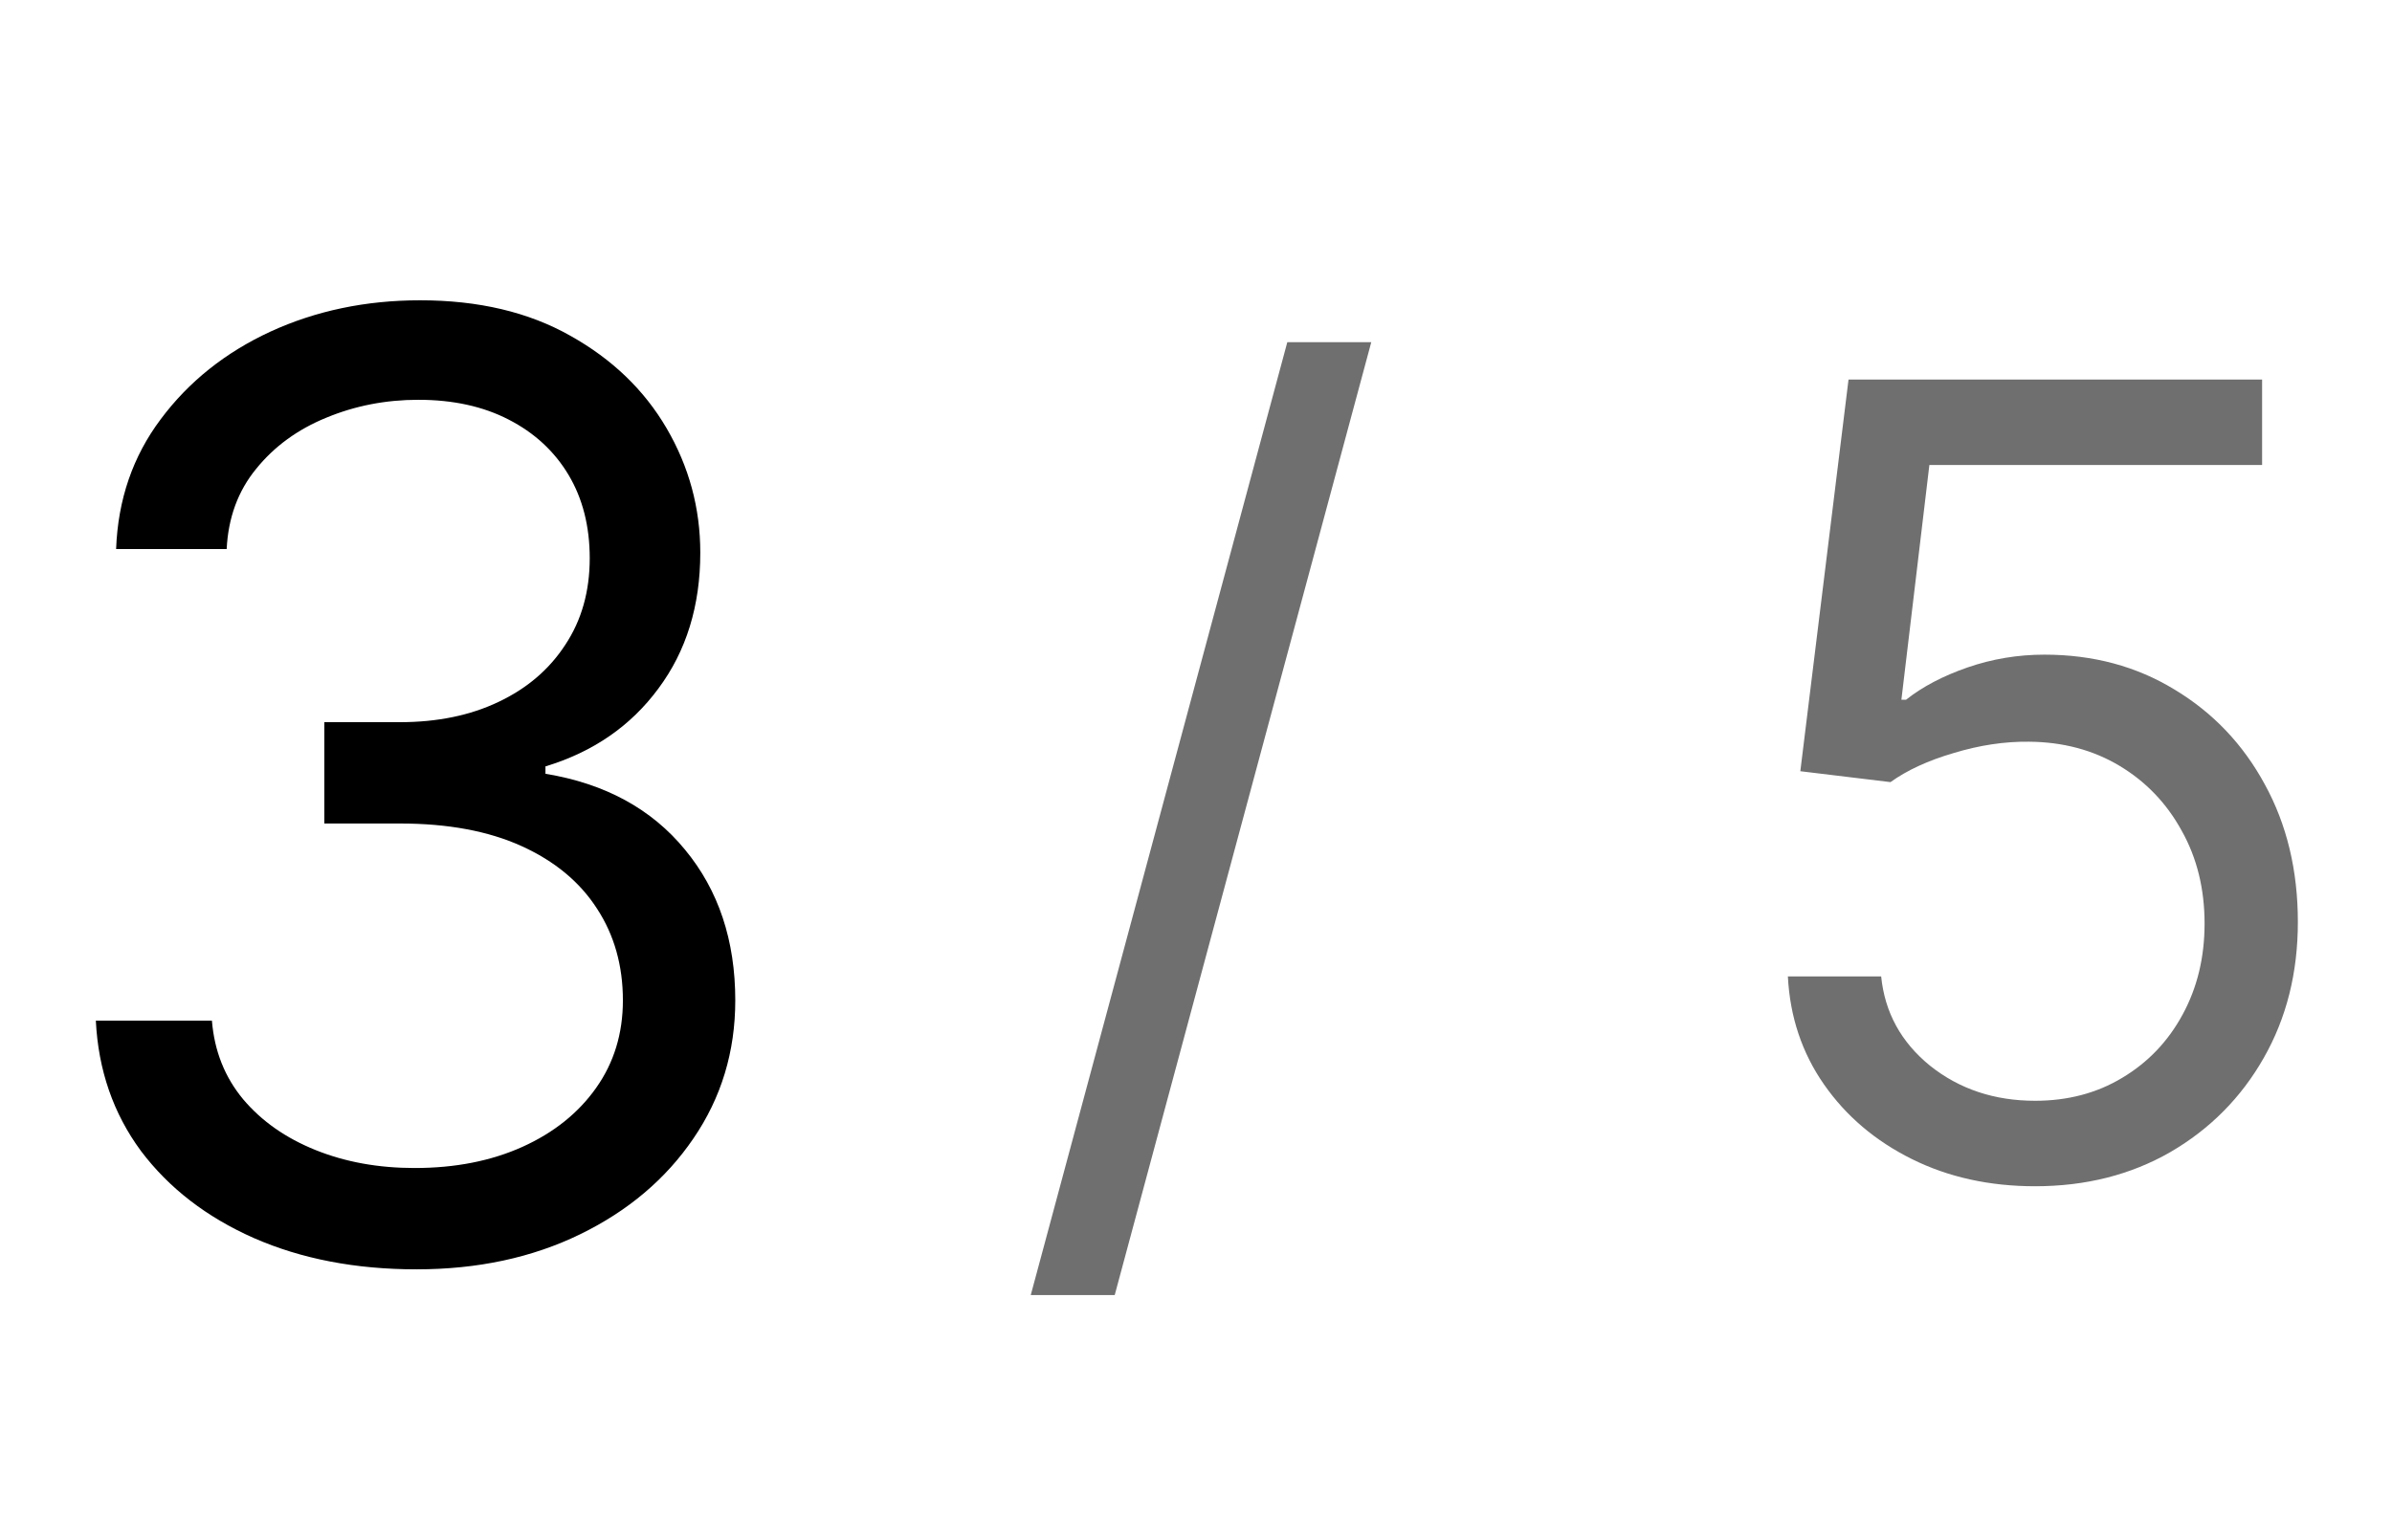
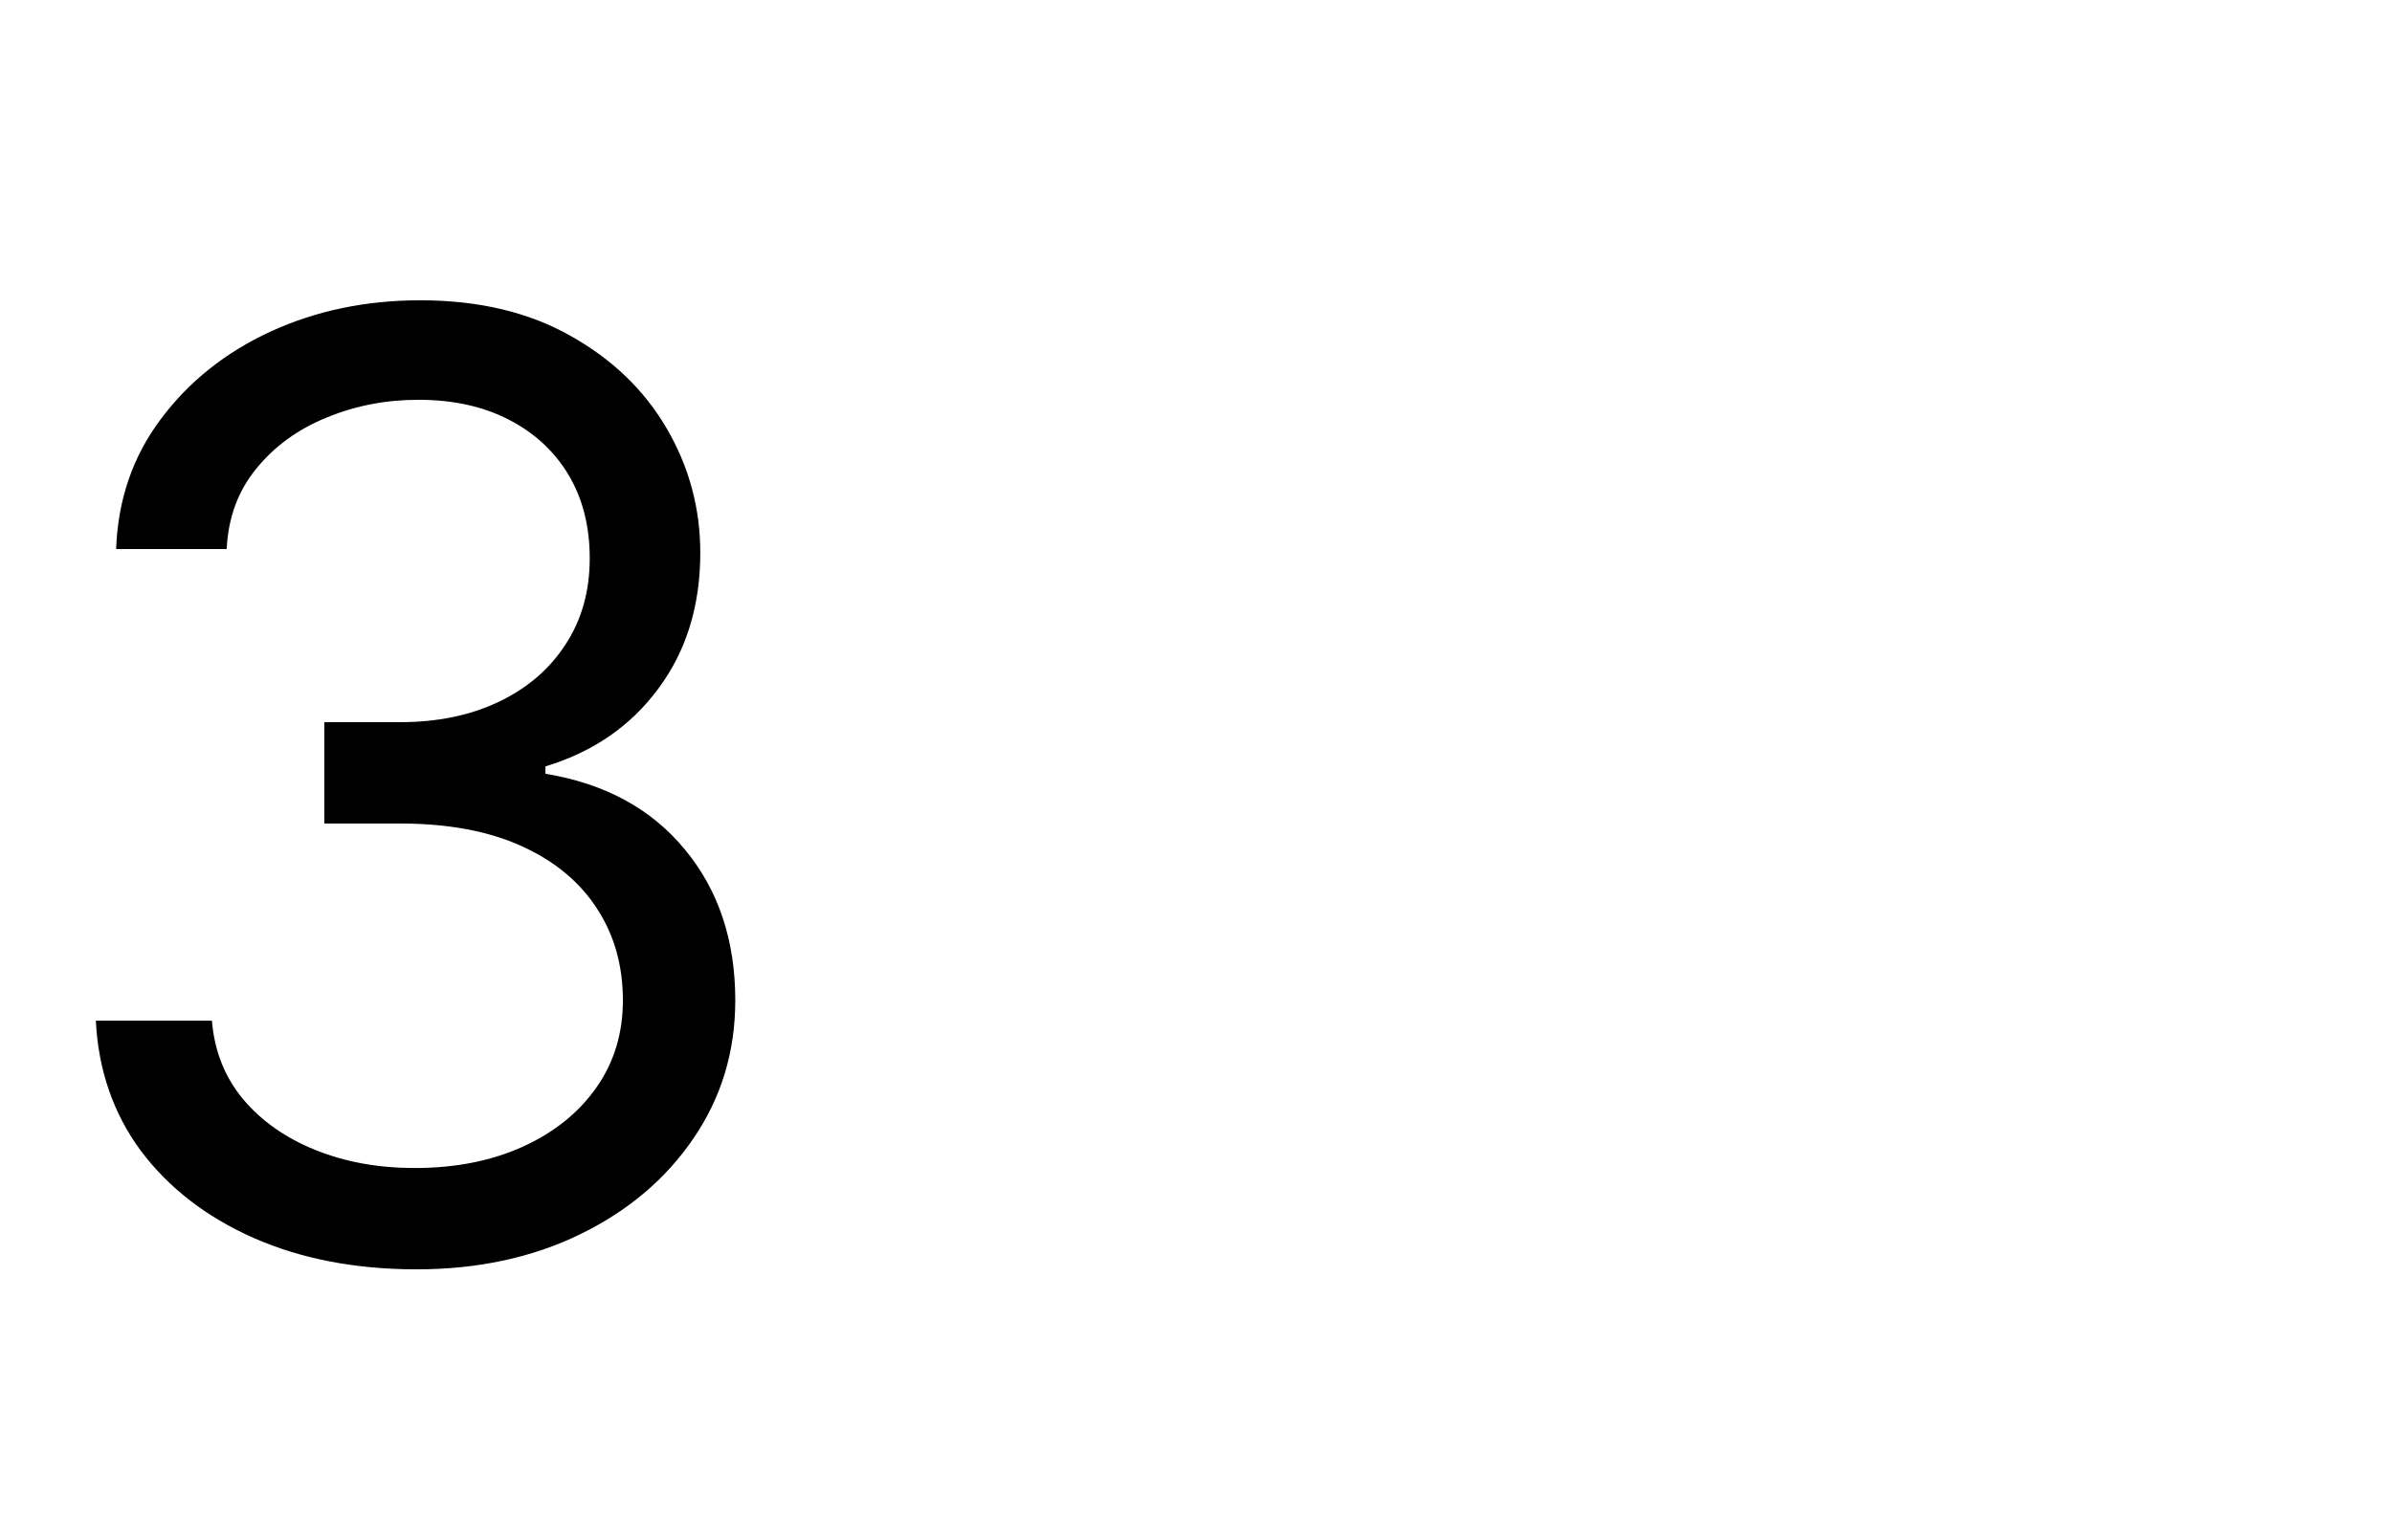
<svg xmlns="http://www.w3.org/2000/svg" width="59" height="38" viewBox="0 0 59 38" fill="none">
  <path d="M10.273 31.318C8.773 31.318 7.436 31.061 6.261 30.546C5.095 30.03 4.167 29.314 3.477 28.398C2.795 27.474 2.424 26.401 2.364 25.182H5.227C5.288 25.932 5.545 26.579 6 27.125C6.455 27.663 7.049 28.079 7.784 28.375C8.519 28.671 9.333 28.818 10.227 28.818C11.227 28.818 12.114 28.644 12.886 28.296C13.659 27.947 14.265 27.462 14.704 26.841C15.144 26.22 15.364 25.5 15.364 24.682C15.364 23.826 15.152 23.072 14.727 22.421C14.303 21.761 13.682 21.246 12.864 20.875C12.046 20.504 11.046 20.318 9.864 20.318H8V17.818H9.864C10.788 17.818 11.598 17.651 12.296 17.318C13 16.985 13.549 16.515 13.943 15.909C14.345 15.303 14.546 14.591 14.546 13.773C14.546 12.985 14.371 12.299 14.023 11.716C13.674 11.133 13.182 10.678 12.546 10.352C11.917 10.027 11.174 9.864 10.318 9.864C9.515 9.864 8.758 10.011 8.045 10.307C7.341 10.595 6.765 11.015 6.318 11.568C5.871 12.114 5.629 12.773 5.591 13.546H2.864C2.909 12.326 3.277 11.258 3.966 10.341C4.655 9.417 5.557 8.697 6.67 8.182C7.792 7.667 9.023 7.409 10.364 7.409C11.803 7.409 13.038 7.701 14.068 8.284C15.098 8.86 15.89 9.621 16.443 10.568C16.996 11.515 17.273 12.538 17.273 13.636C17.273 14.947 16.928 16.064 16.239 16.989C15.557 17.913 14.629 18.553 13.454 18.909V19.091C14.924 19.333 16.072 19.958 16.898 20.966C17.724 21.966 18.136 23.204 18.136 24.682C18.136 25.947 17.792 27.083 17.102 28.091C16.421 29.091 15.489 29.879 14.307 30.454C13.125 31.03 11.78 31.318 10.273 31.318Z" fill="black" />
-   <path d="M33.823 8.443L27.495 31.953H25.424L31.752 8.443H33.823ZM50.197 29.268C49.072 29.268 48.059 29.045 47.157 28.597C46.256 28.15 45.534 27.536 44.99 26.756C44.447 25.977 44.15 25.088 44.099 24.091H46.4C46.489 24.979 46.892 25.715 47.608 26.296C48.33 26.871 49.193 27.159 50.197 27.159C51.002 27.159 51.718 26.971 52.345 26.593C52.977 26.216 53.473 25.698 53.831 25.04C54.195 24.375 54.377 23.624 54.377 22.787C54.377 21.93 54.189 21.166 53.812 20.495C53.441 19.818 52.929 19.284 52.278 18.894C51.626 18.504 50.881 18.306 50.044 18.3C49.443 18.293 48.826 18.386 48.193 18.578C47.56 18.763 47.039 19.003 46.63 19.297L44.406 19.028L45.595 9.364H55.796V11.473H47.589L46.899 17.264H47.014C47.416 16.945 47.921 16.679 48.529 16.468C49.136 16.258 49.769 16.152 50.427 16.152C51.629 16.152 52.699 16.44 53.639 17.015C54.585 17.584 55.327 18.364 55.863 19.354C56.407 20.345 56.678 21.477 56.678 22.749C56.678 24.001 56.397 25.12 55.835 26.104C55.279 27.082 54.511 27.856 53.533 28.425C52.556 28.987 51.443 29.268 50.197 29.268Z" fill="#6F6F6F" />
</svg>